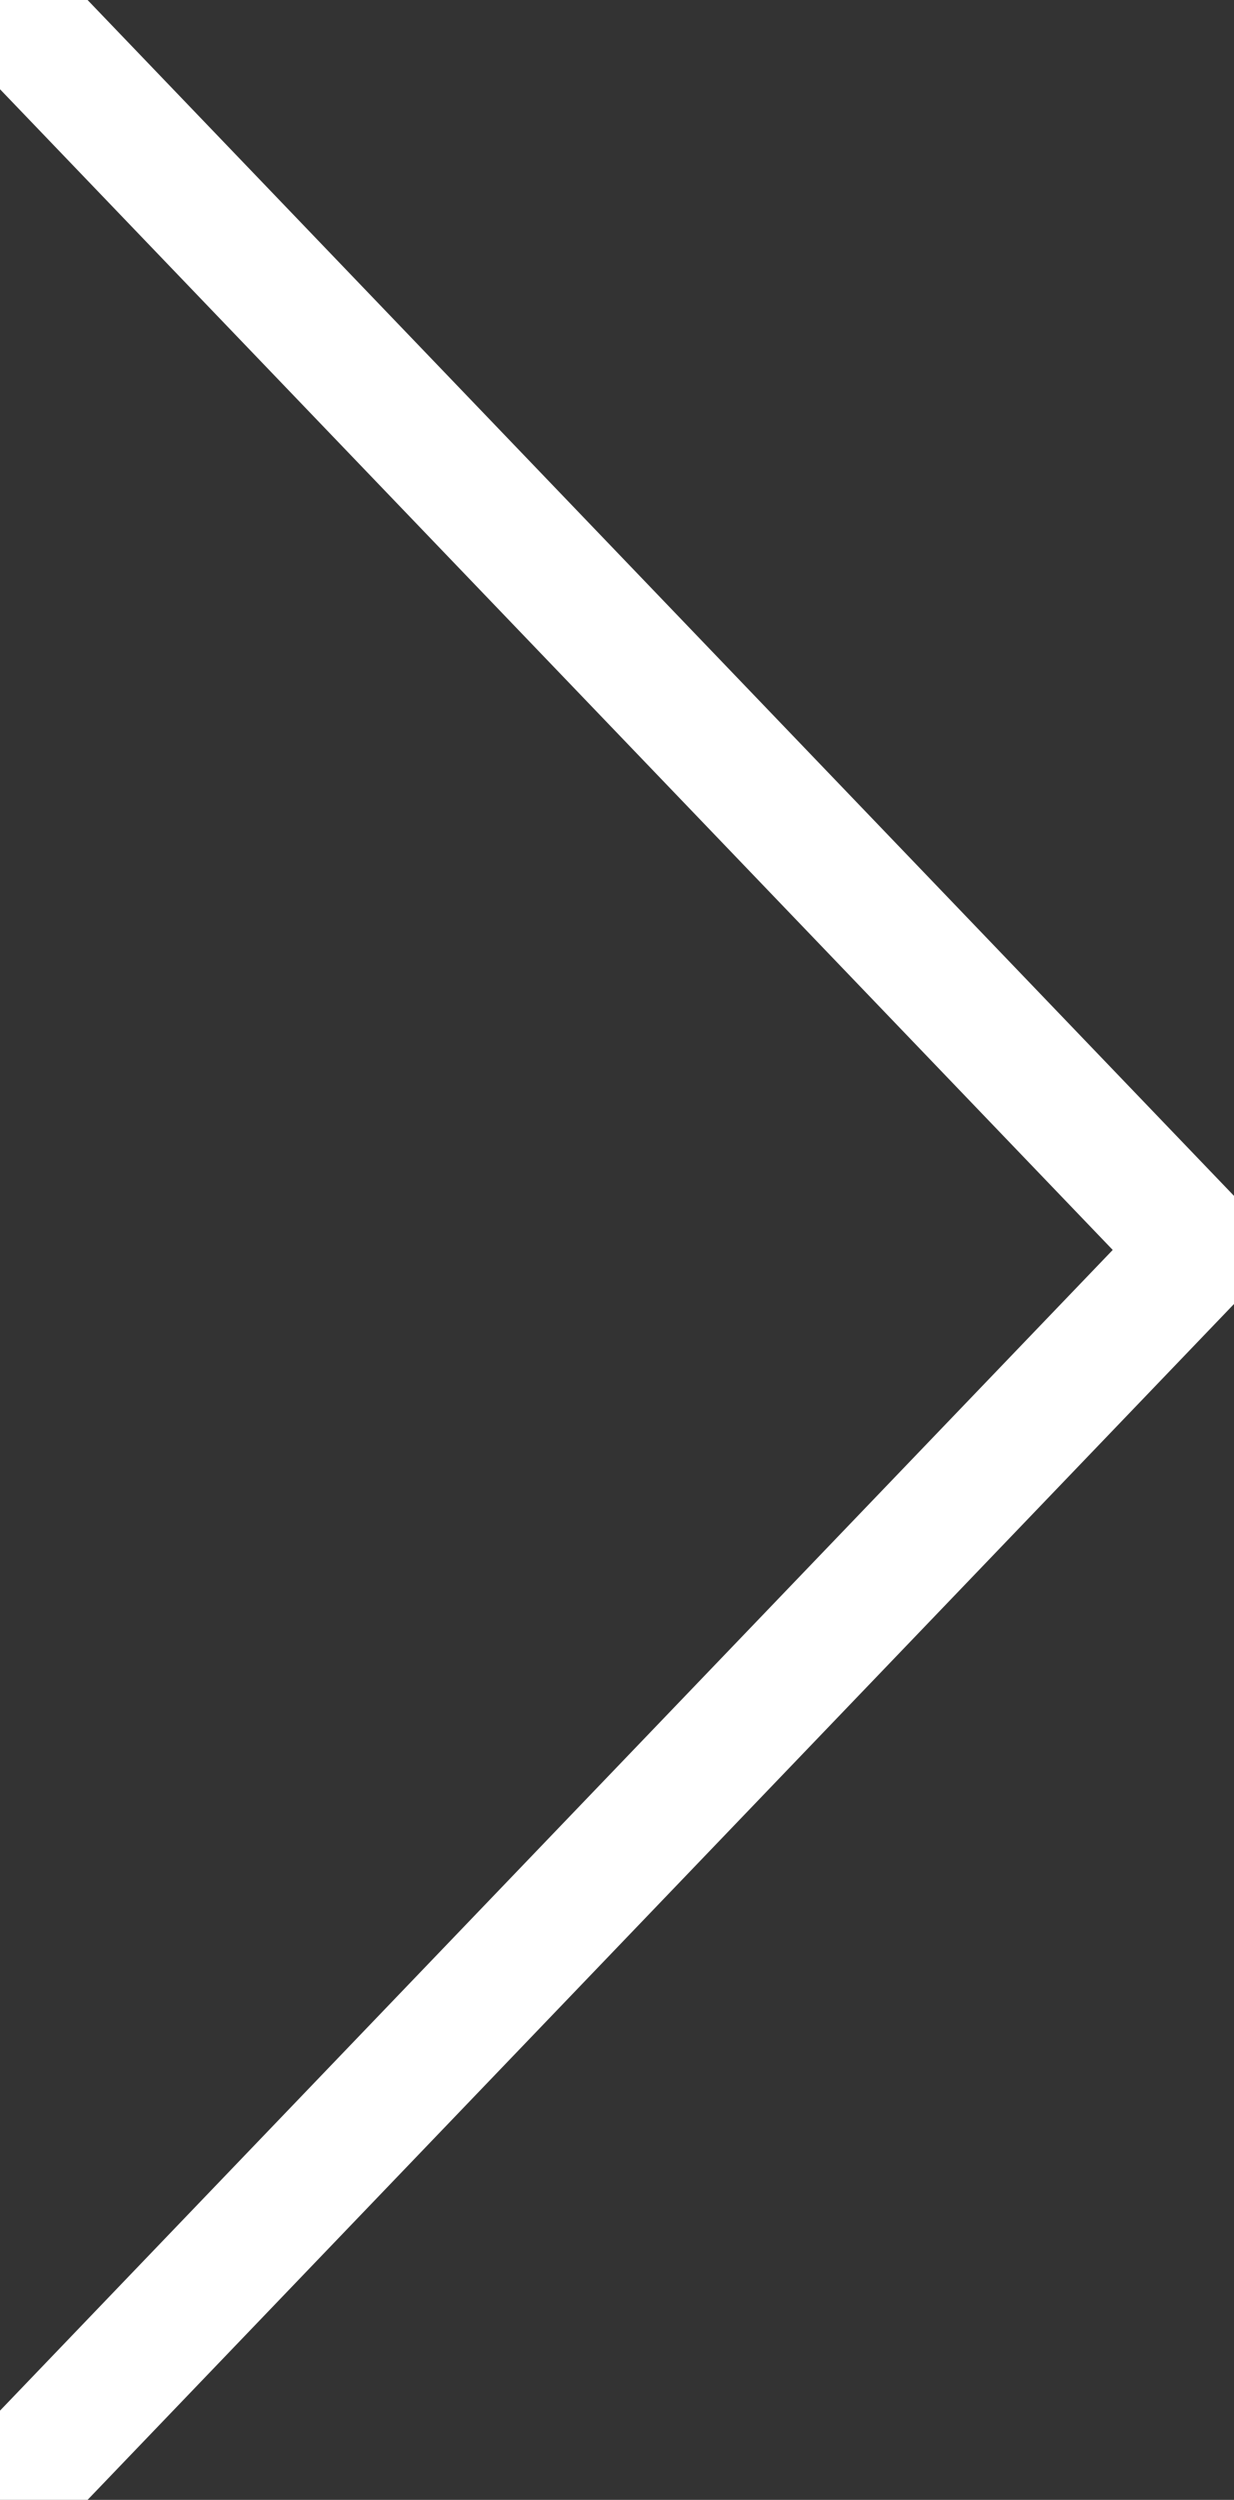
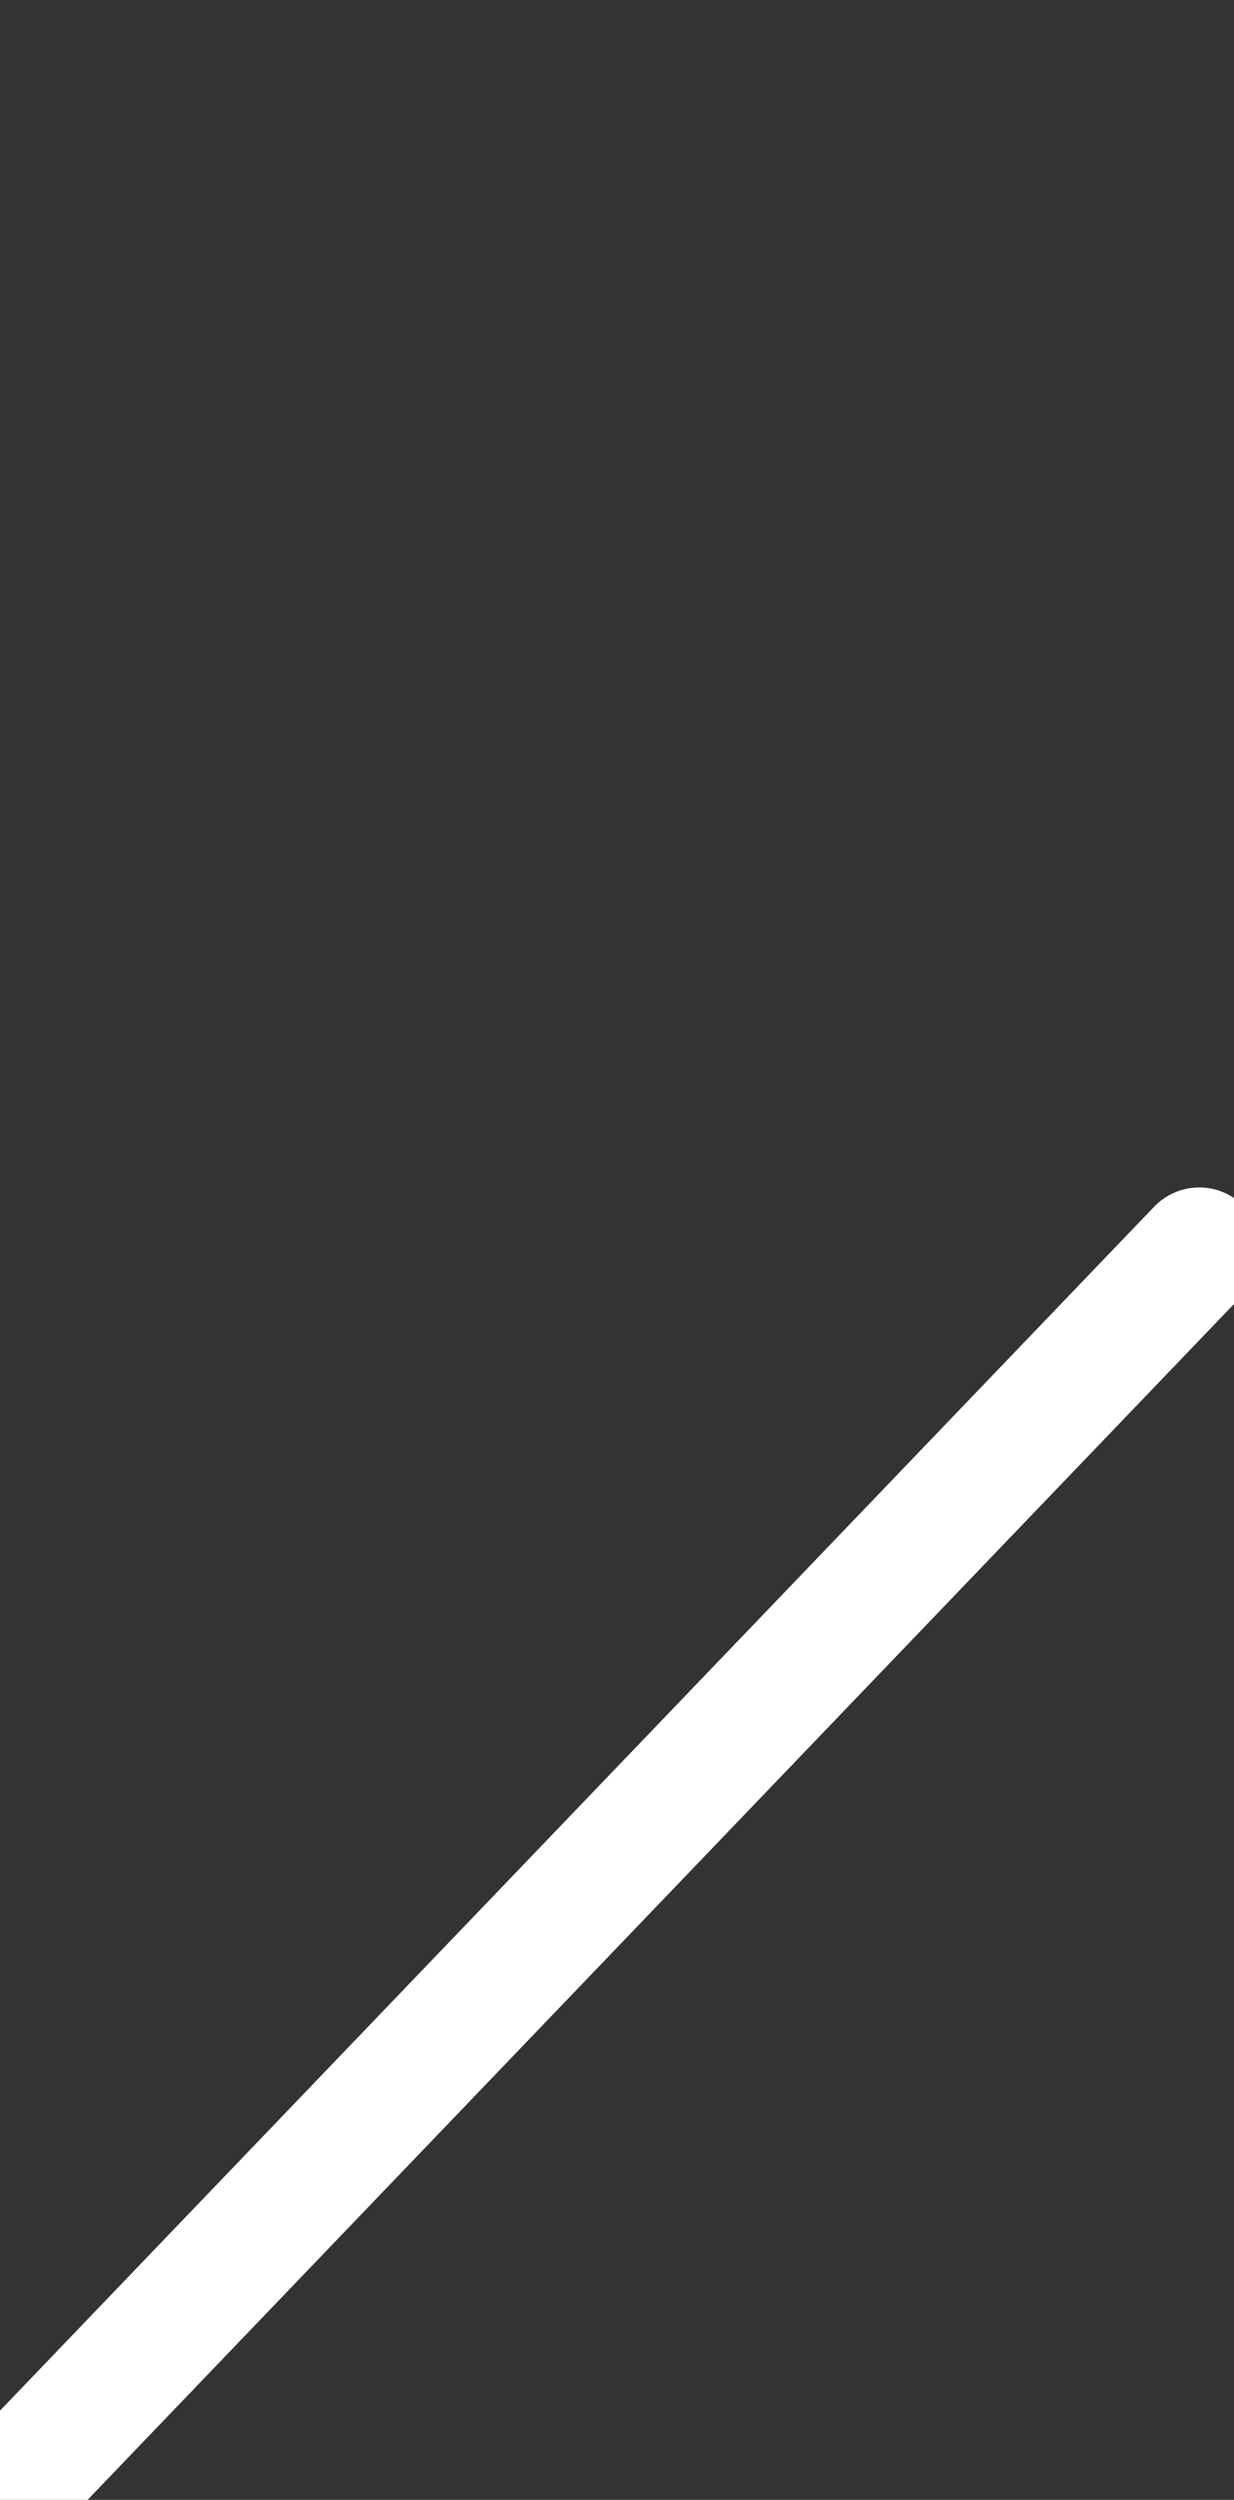
<svg xmlns="http://www.w3.org/2000/svg" id="_レイヤー_1" viewBox="0 0 49.39 100">
  <rect x="0" y="0" width="49.39" height="100" fill="#333333" stroke="none" />
  <defs>
    <style>.cls-1{fill:none;stroke:#fff;stroke-linecap:round;stroke-width:5px;}</style>
  </defs>
-   <path class="cls-1" d="m1,99l47-49L1,1" />
+   <path class="cls-1" d="m1,99l47-49" />
</svg>